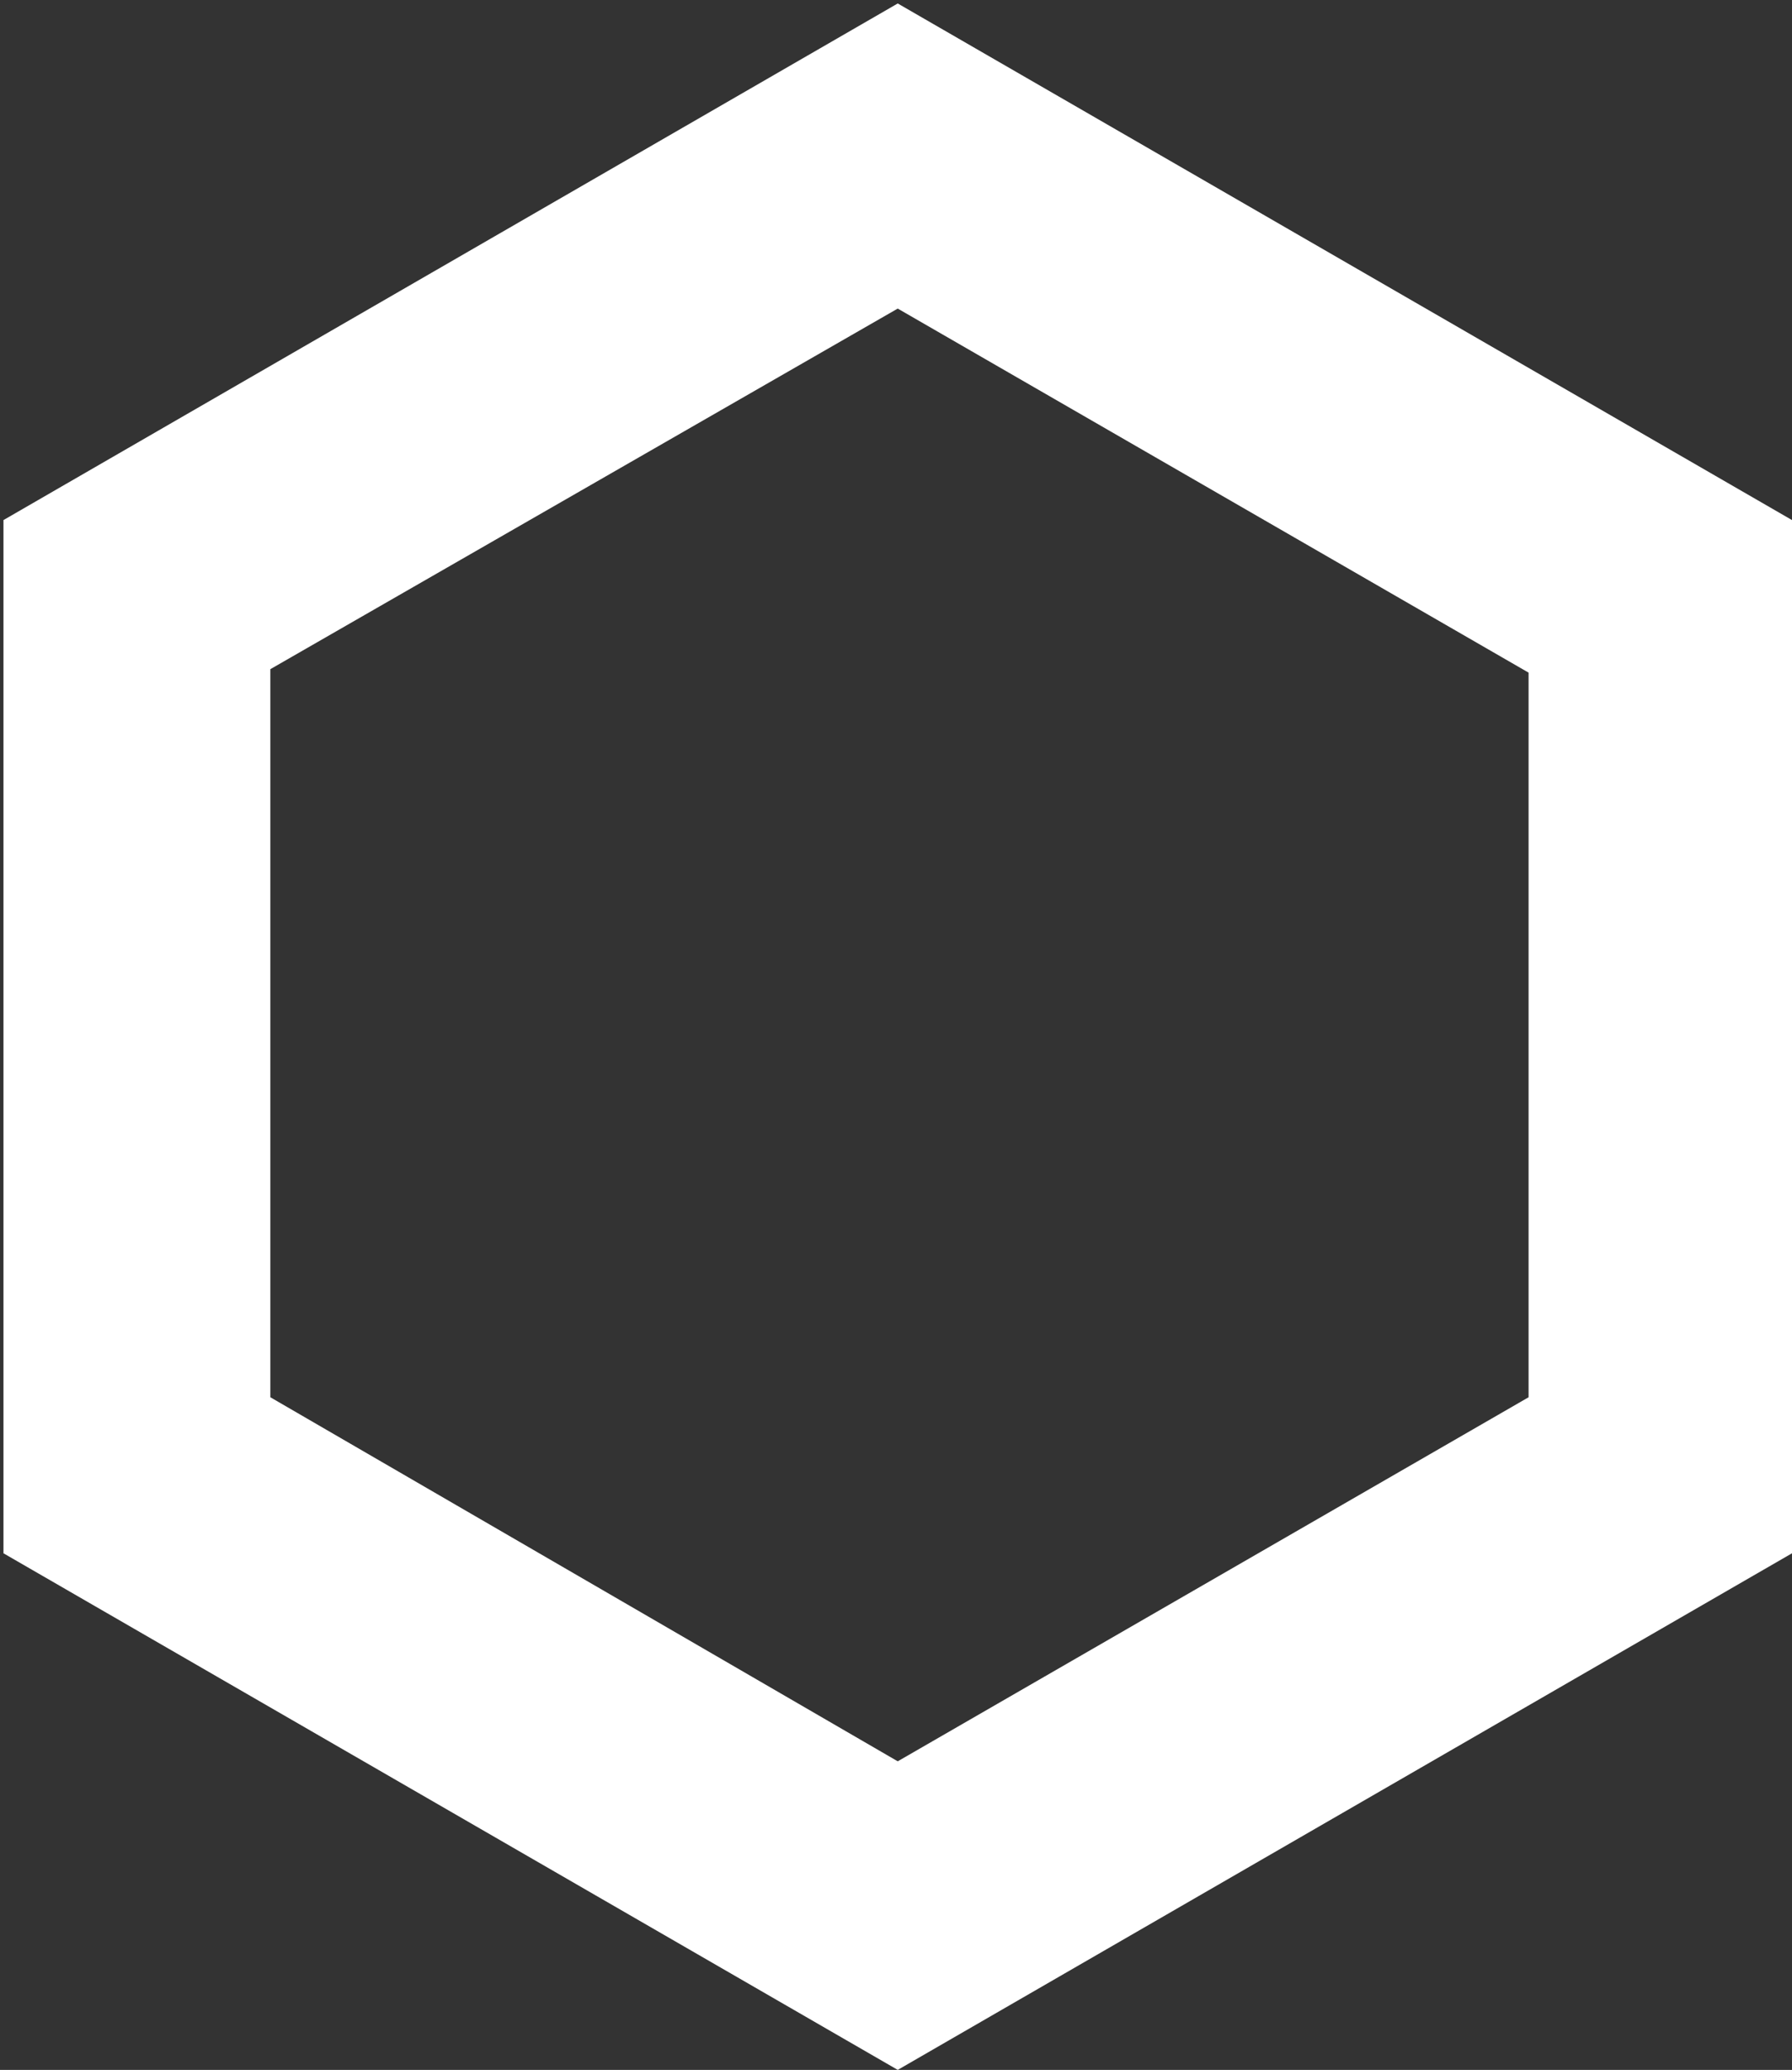
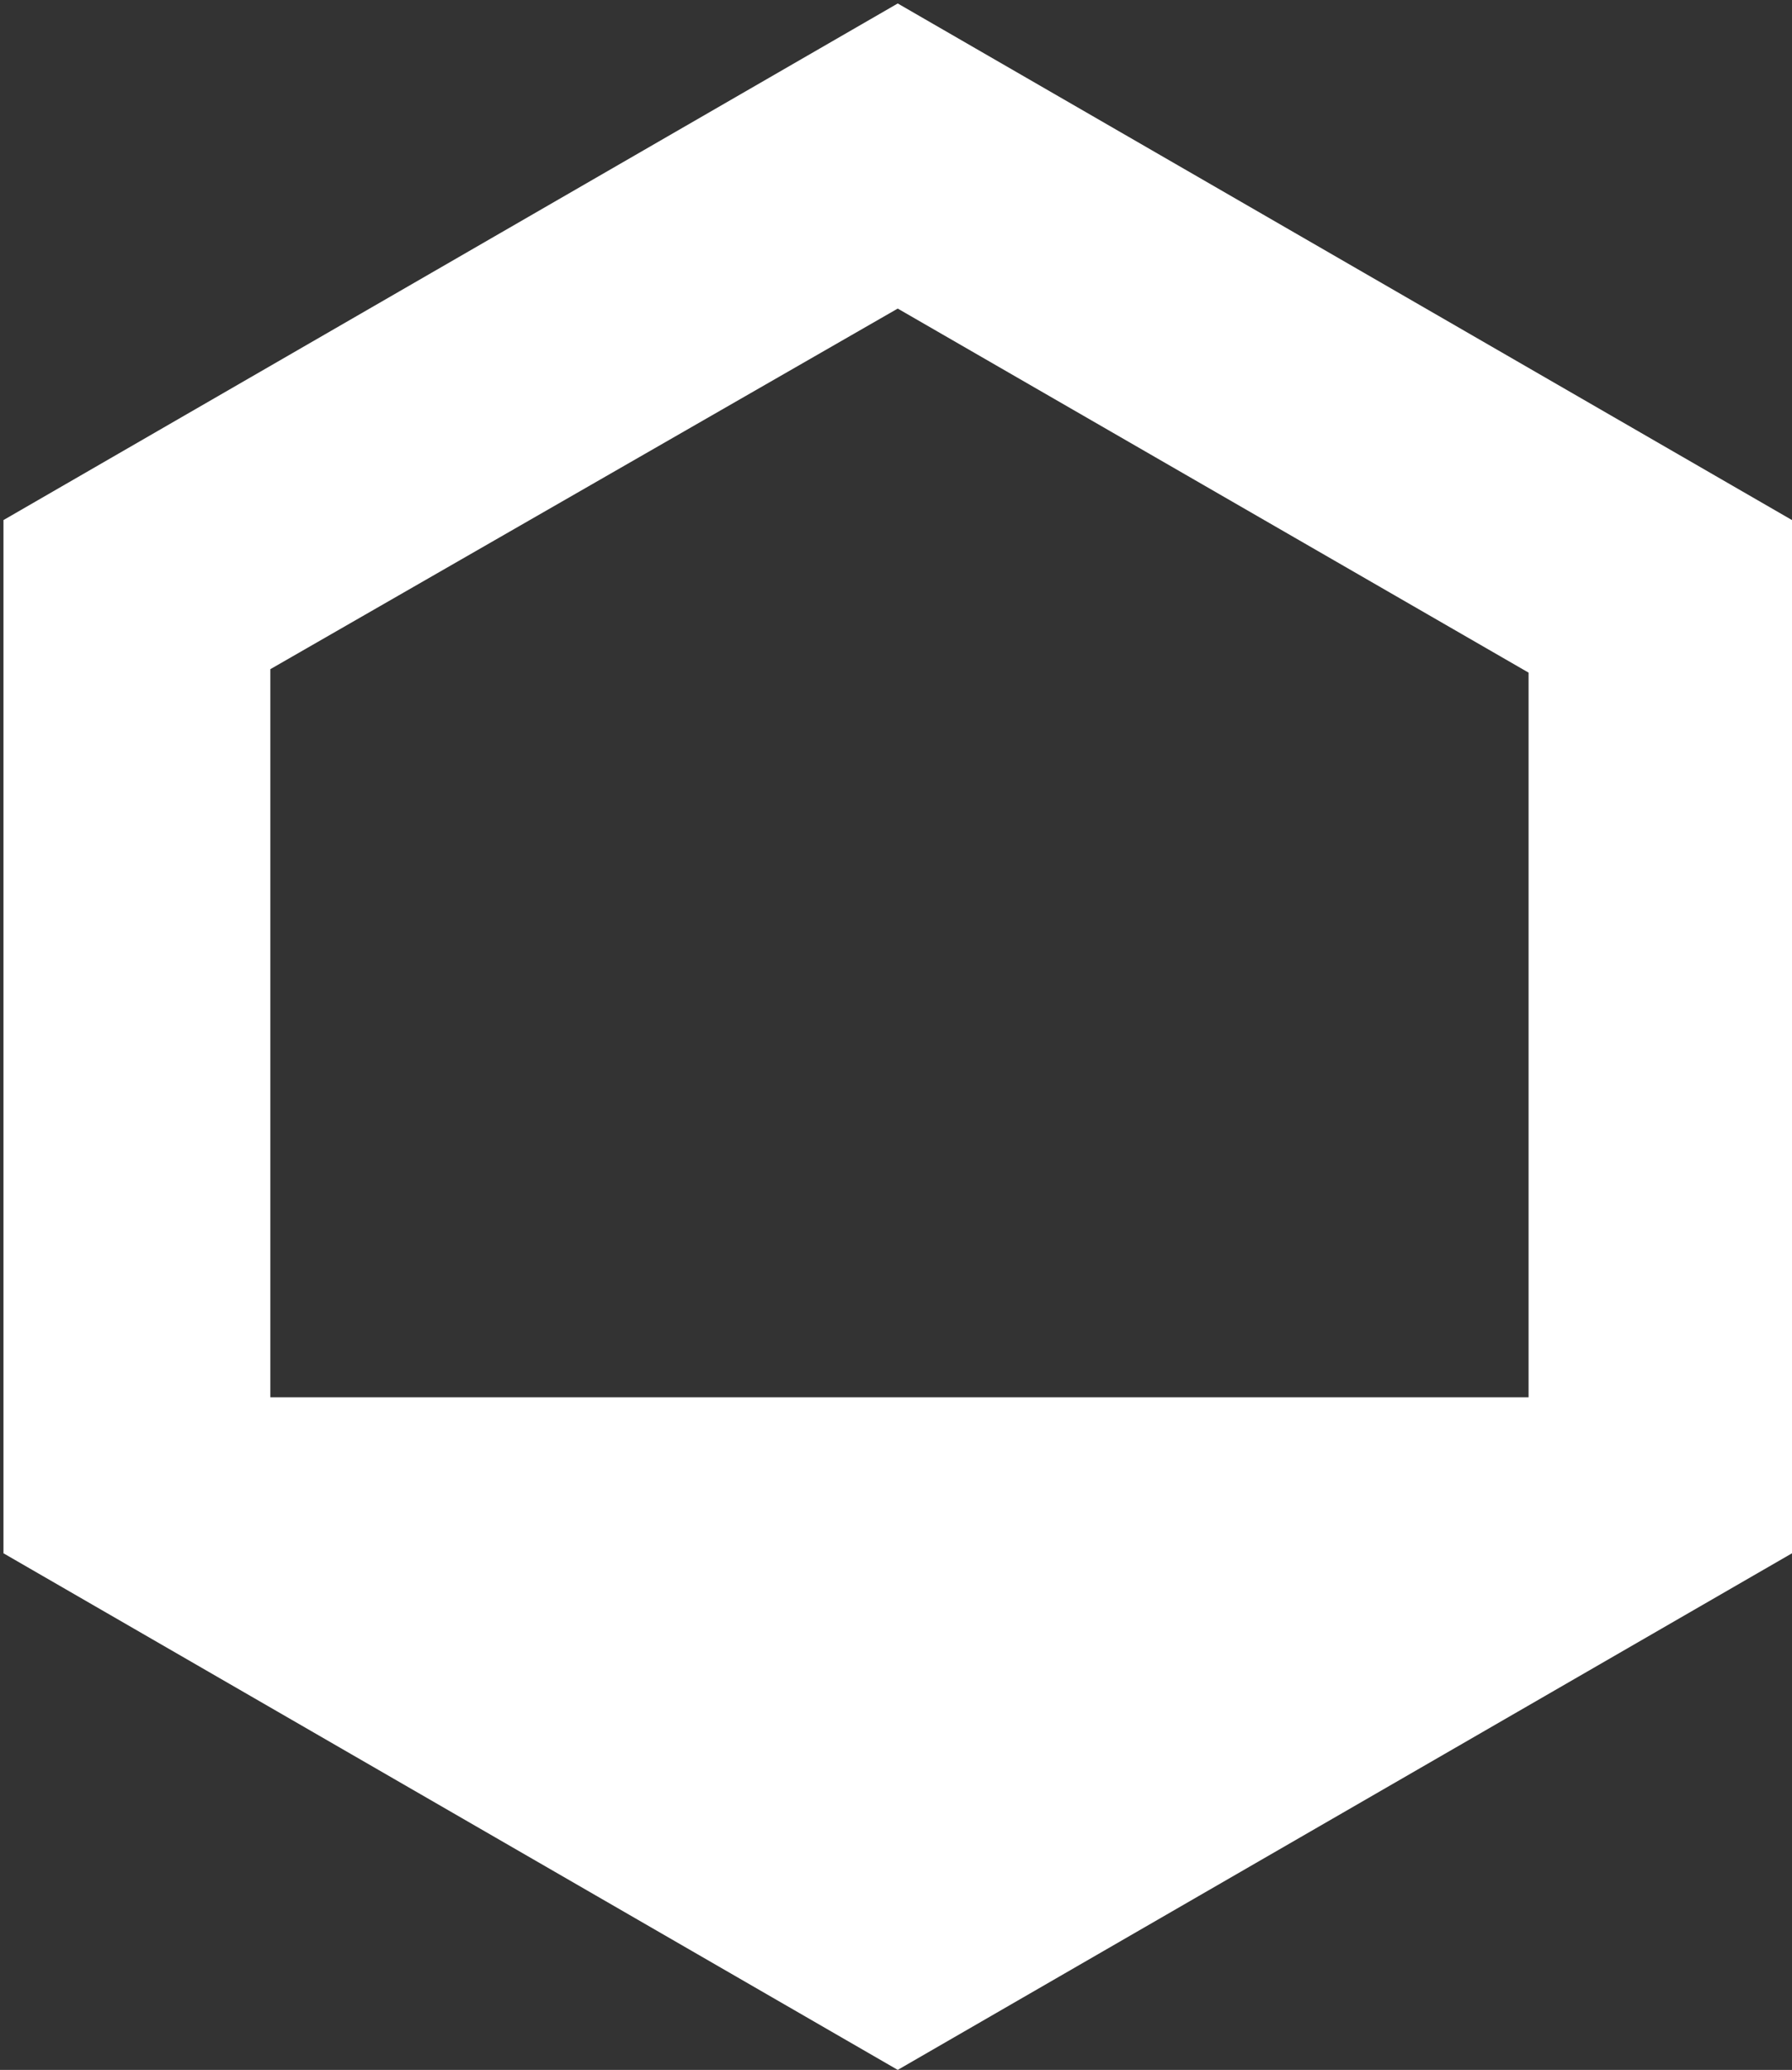
<svg xmlns="http://www.w3.org/2000/svg" version="1.1" id="Layer_1" x="0px" y="0px" viewBox="0 0 51.7 59.7" style="enable-background:new 0 0 51.7 59.7;" xml:space="preserve">
  <rect x="0" y="0" width="51.7" height="59.7" fill="#333333" stroke="none" />
  <style type="text/css">
	.st0{fill:#061120;}
	.st1{fill:#FFFFFF;}
</style>
  <g>
-     <path class="st1" d="M25.9,0.1L0.1,15v29.8l25.8,14.9l25.8-14.9V15L25.9,0.1z M44.1,40.3L25.9,50.8L7.8,40.3v-21L25.9,8.9   l18.2,10.5V40.3z" />
+     <path class="st1" d="M25.9,0.1L0.1,15v29.8l25.8,14.9l25.8-14.9V15L25.9,0.1z M44.1,40.3L7.8,40.3v-21L25.9,8.9   l18.2,10.5V40.3z" />
  </g>
</svg>